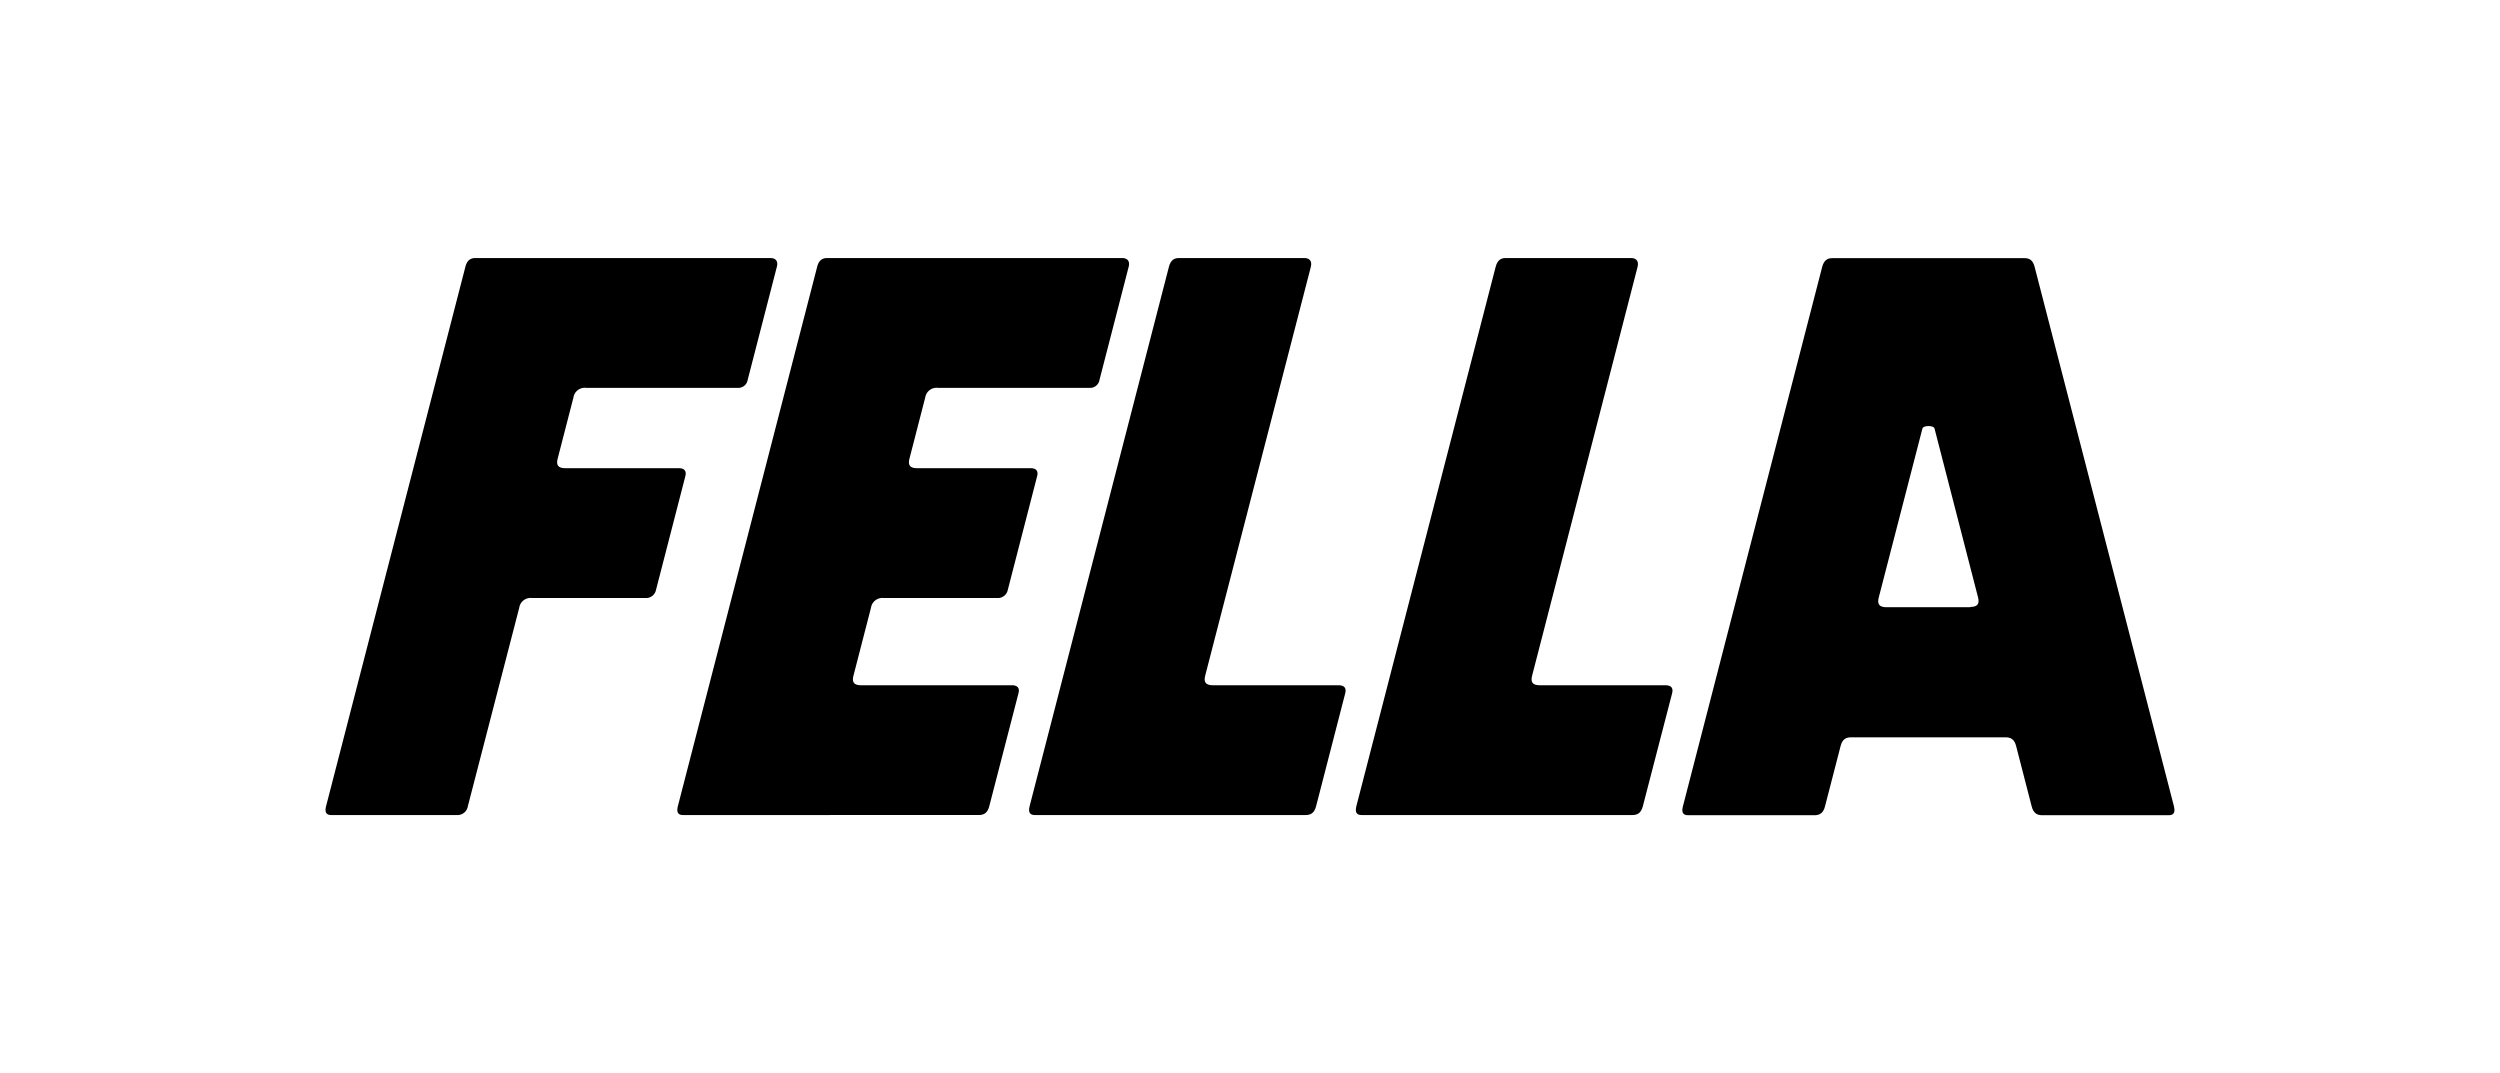
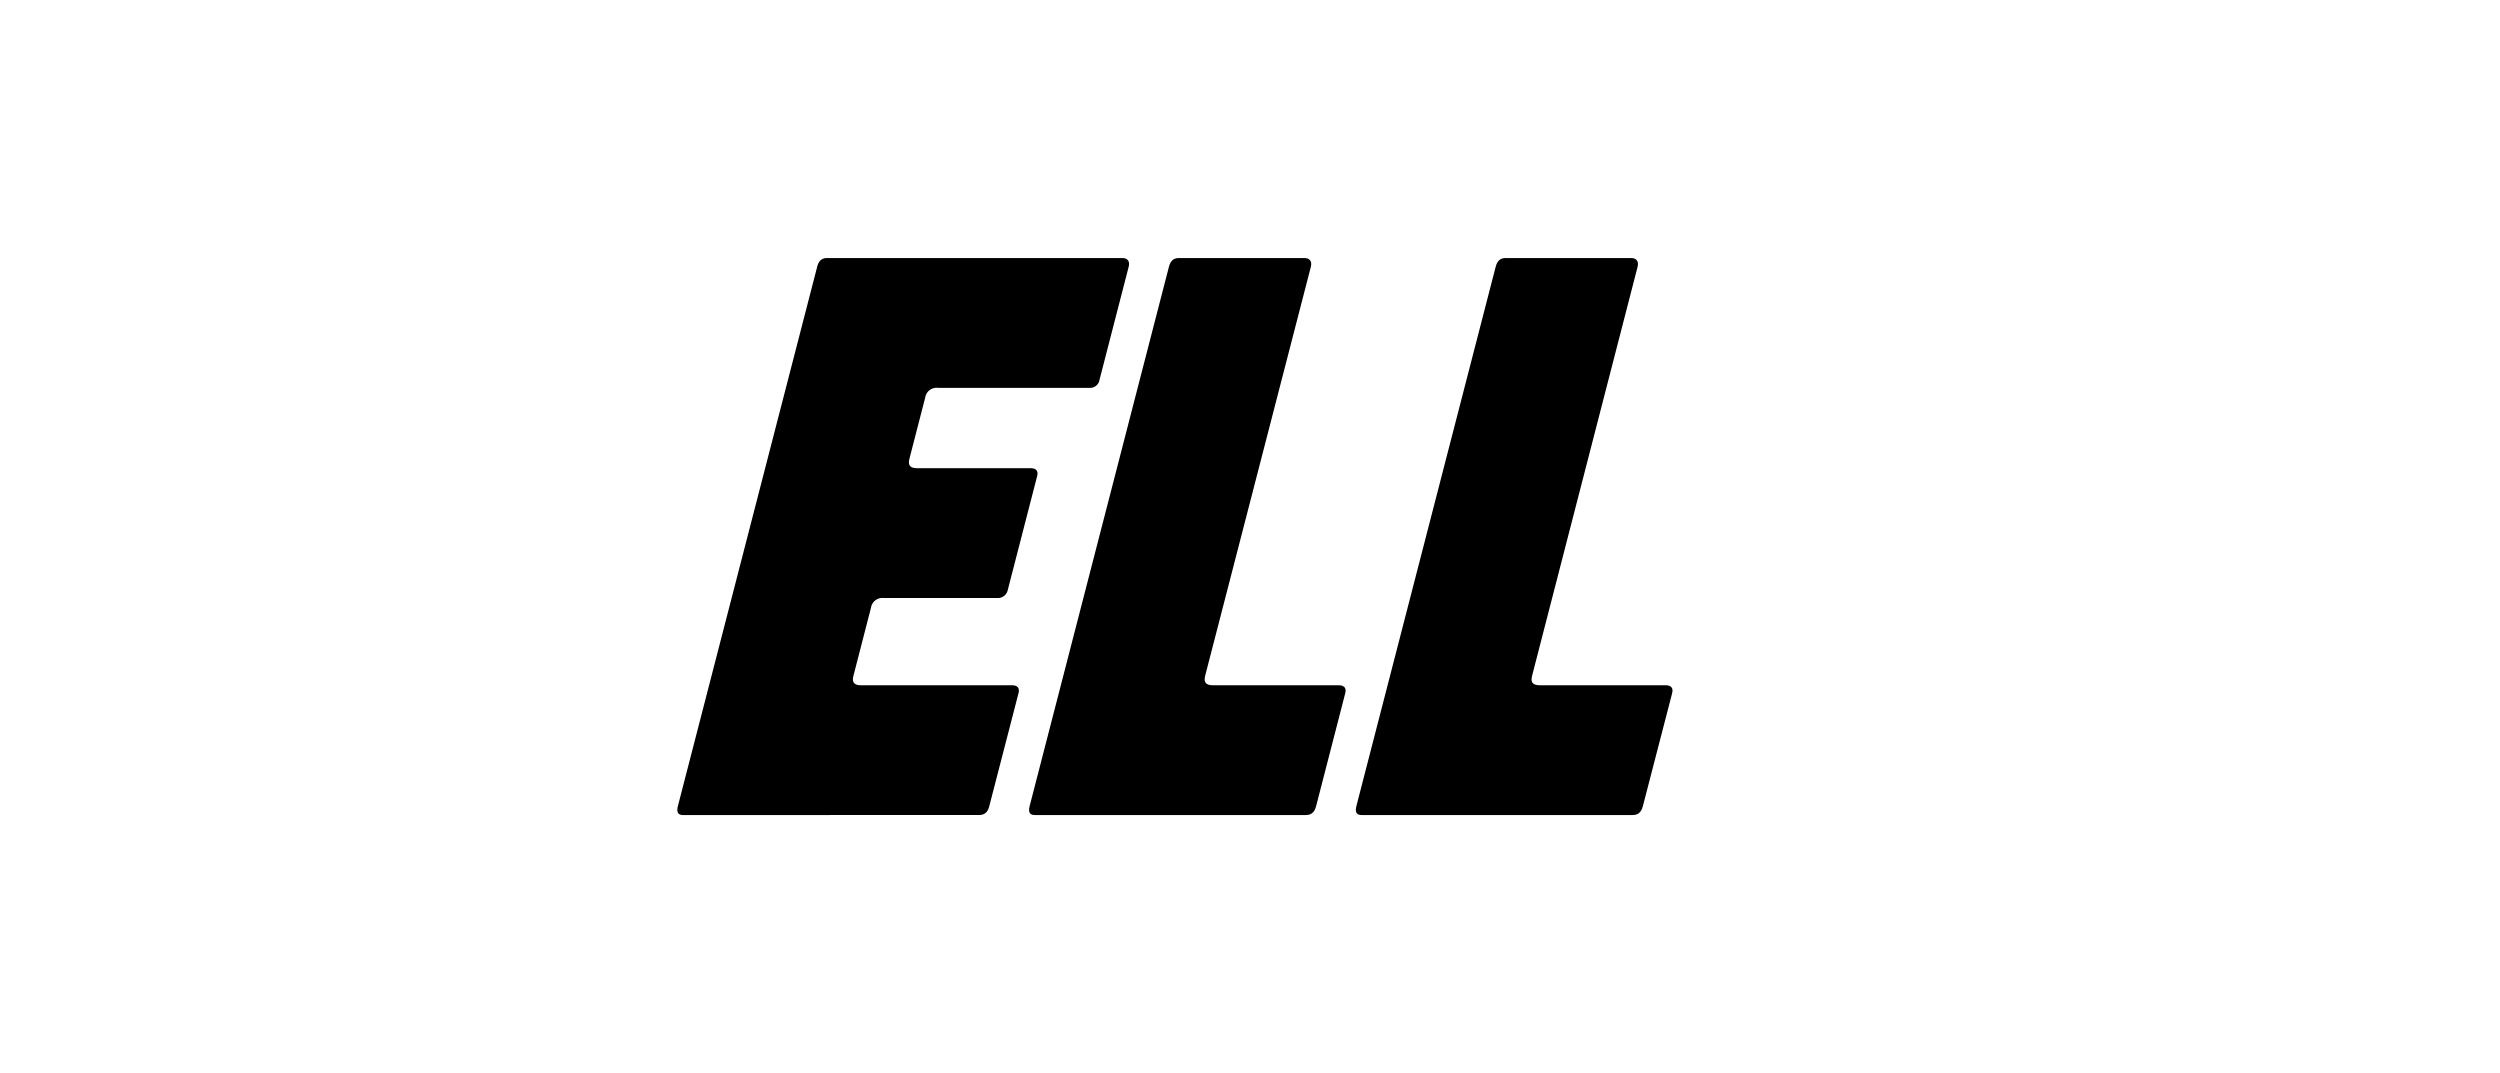
<svg xmlns="http://www.w3.org/2000/svg" viewBox="0 0 700 300" width="233" height="100">
-   <path d="M92.8,228c-1.19,0-2-.5-1.5-2.48l39-151c.5-2,1.59-2.48,2.78-2.48h82.69c1,0,2.26.49,1.74,2.48l-8.16,31.63a2.67,2.67,0,0,1-2.95,2.23H164.11a3.22,3.22,0,0,0-3.55,2.72l-4.4,17.06c-.45,1.73,0,2.72,2.15,2.72h31.78c1.19,0,2.25.5,1.81,2.22L183.67,165a2.82,2.82,0,0,1-2.95,2.23H148.94a3.21,3.21,0,0,0-3.55,2.71L131,225.52a2.93,2.93,0,0,1-3,2.48Z" />
  <path d="M191.31,228c-1.19,0-2-.49-1.51-2.48l39-151c.5-2,1.59-2.48,2.78-2.48h82.7c.95,0,2.25.5,1.74,2.48l-8.16,31.63a2.68,2.68,0,0,1-2.95,2.23H262.61a3.23,3.23,0,0,0-3.55,2.72l-4.4,17.06c-.45,1.73,0,2.72,2.15,2.72h31.78c1.19,0,2.26.5,1.81,2.22L282.17,165a2.82,2.82,0,0,1-2.95,2.23H247.44a3.23,3.23,0,0,0-3.56,2.71l-4.9,19c-.45,1.73,0,2.72,2.15,2.72h42.24c1.19,0,2.26.5,1.81,2.22L277,225.51c-.51,2-1.59,2.48-3,2.48Z" />
  <path d="M289.79,228c-1.19,0-2-.5-1.5-2.48l39-151c.5-2,1.59-2.48,2.78-2.48h35.21c.95,0,2.26.49,1.75,2.48L337.46,188.94c-.44,1.73,0,2.72,2.16,2.72h35.24c1.19,0,2.26.5,1.81,2.22l-8.16,31.64c-.52,2-1.59,2.48-3,2.48Z" />
  <path d="M381.29,228c-1.19,0-2-.5-1.51-2.48l39-151c.51-2,1.59-2.48,2.78-2.48h35.22c.95,0,2.24.49,1.74,2.48L429,188.94c-.45,1.73,0,2.72,2.15,2.72h35.24c1.2,0,2.26.5,1.81,2.22L460,225.52c-.51,2-1.59,2.48-3,2.48Z" />
-   <path d="M608.7,225.53l-39-151c-.5-2-1.58-2.46-2.77-2.46H513c-1.19,0-2.28.48-2.79,2.46l-39,151.05c-.51,2,.31,2.47,1.5,2.47H508c1.43,0,2.5-.5,3-2.48l4.36-16.87c.5-2,1.58-2.47,3-2.47h43.16c1.43,0,2.51.49,3,2.47l4.35,16.87c.52,2,1.59,2.48,3,2.48H607.2c1.19,0,2-.49,1.5-2.47m-57-55.77-23.49,0c-2.15,0-2.6-1-2.16-2.72l12.24-47.35c.25-.88,3.14-.88,3.37,0S553.84,167,553.84,167c.45,1.74,0,2.73-2.15,2.73" />
</svg>